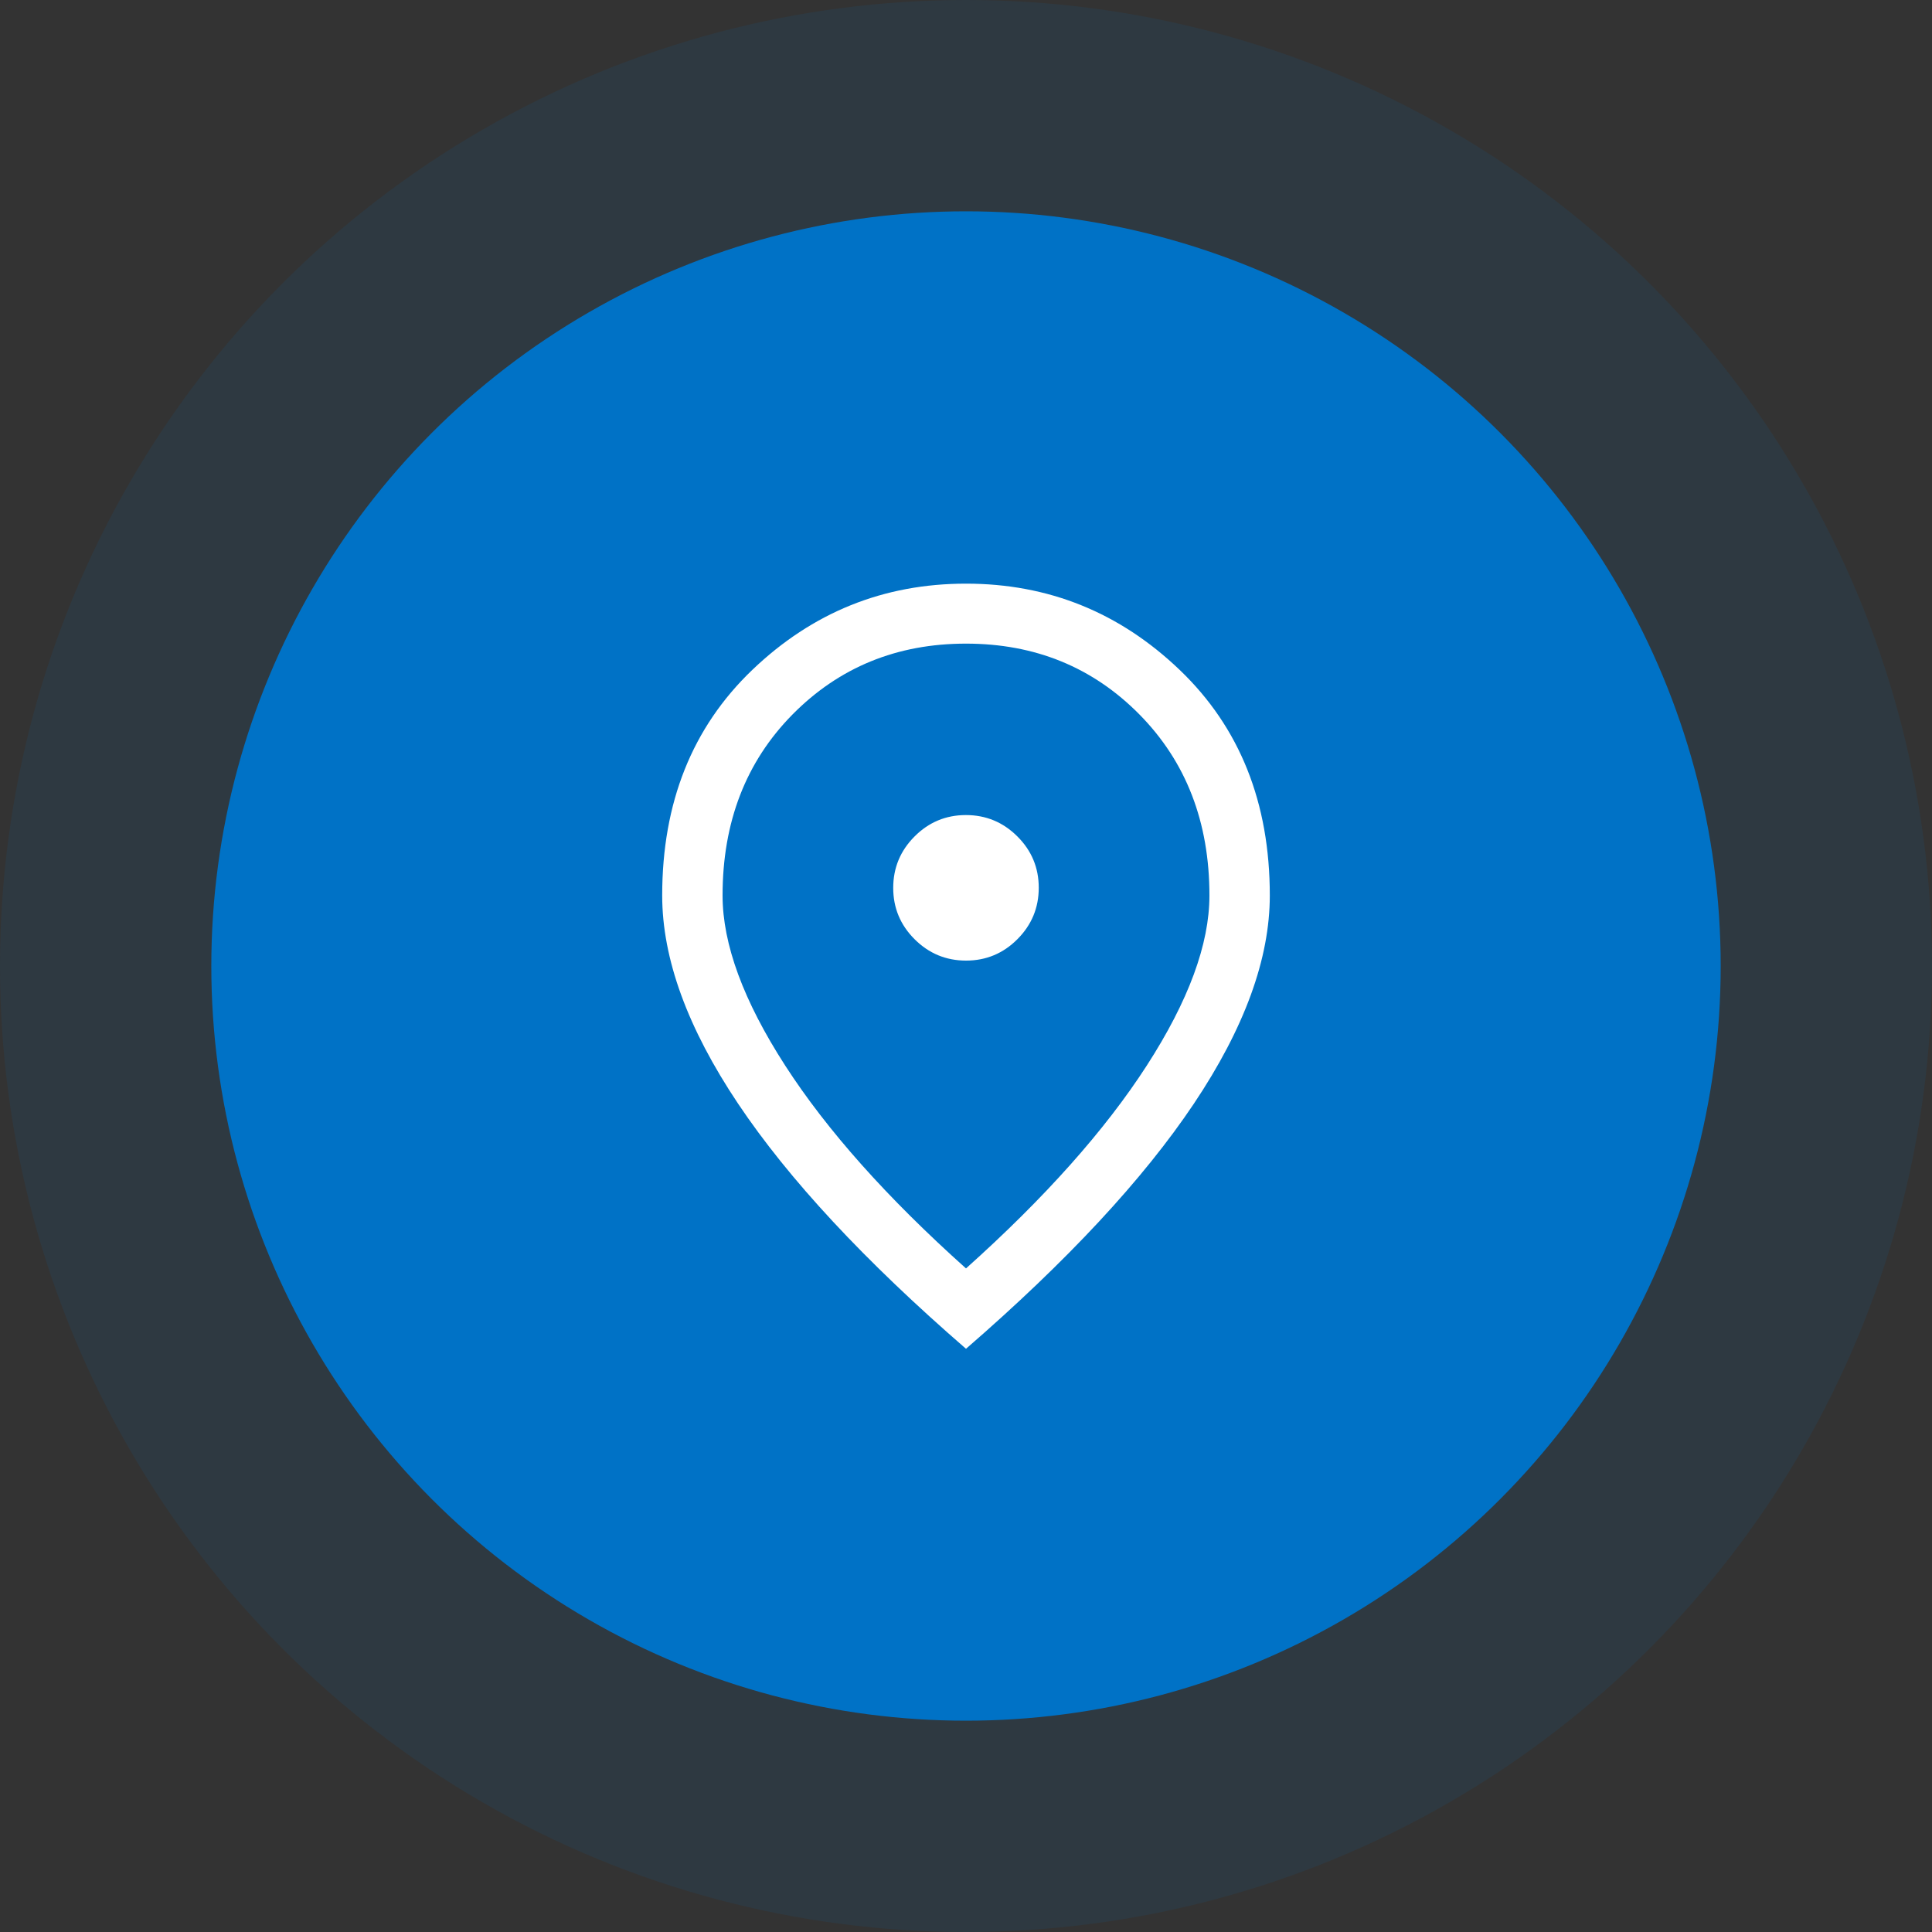
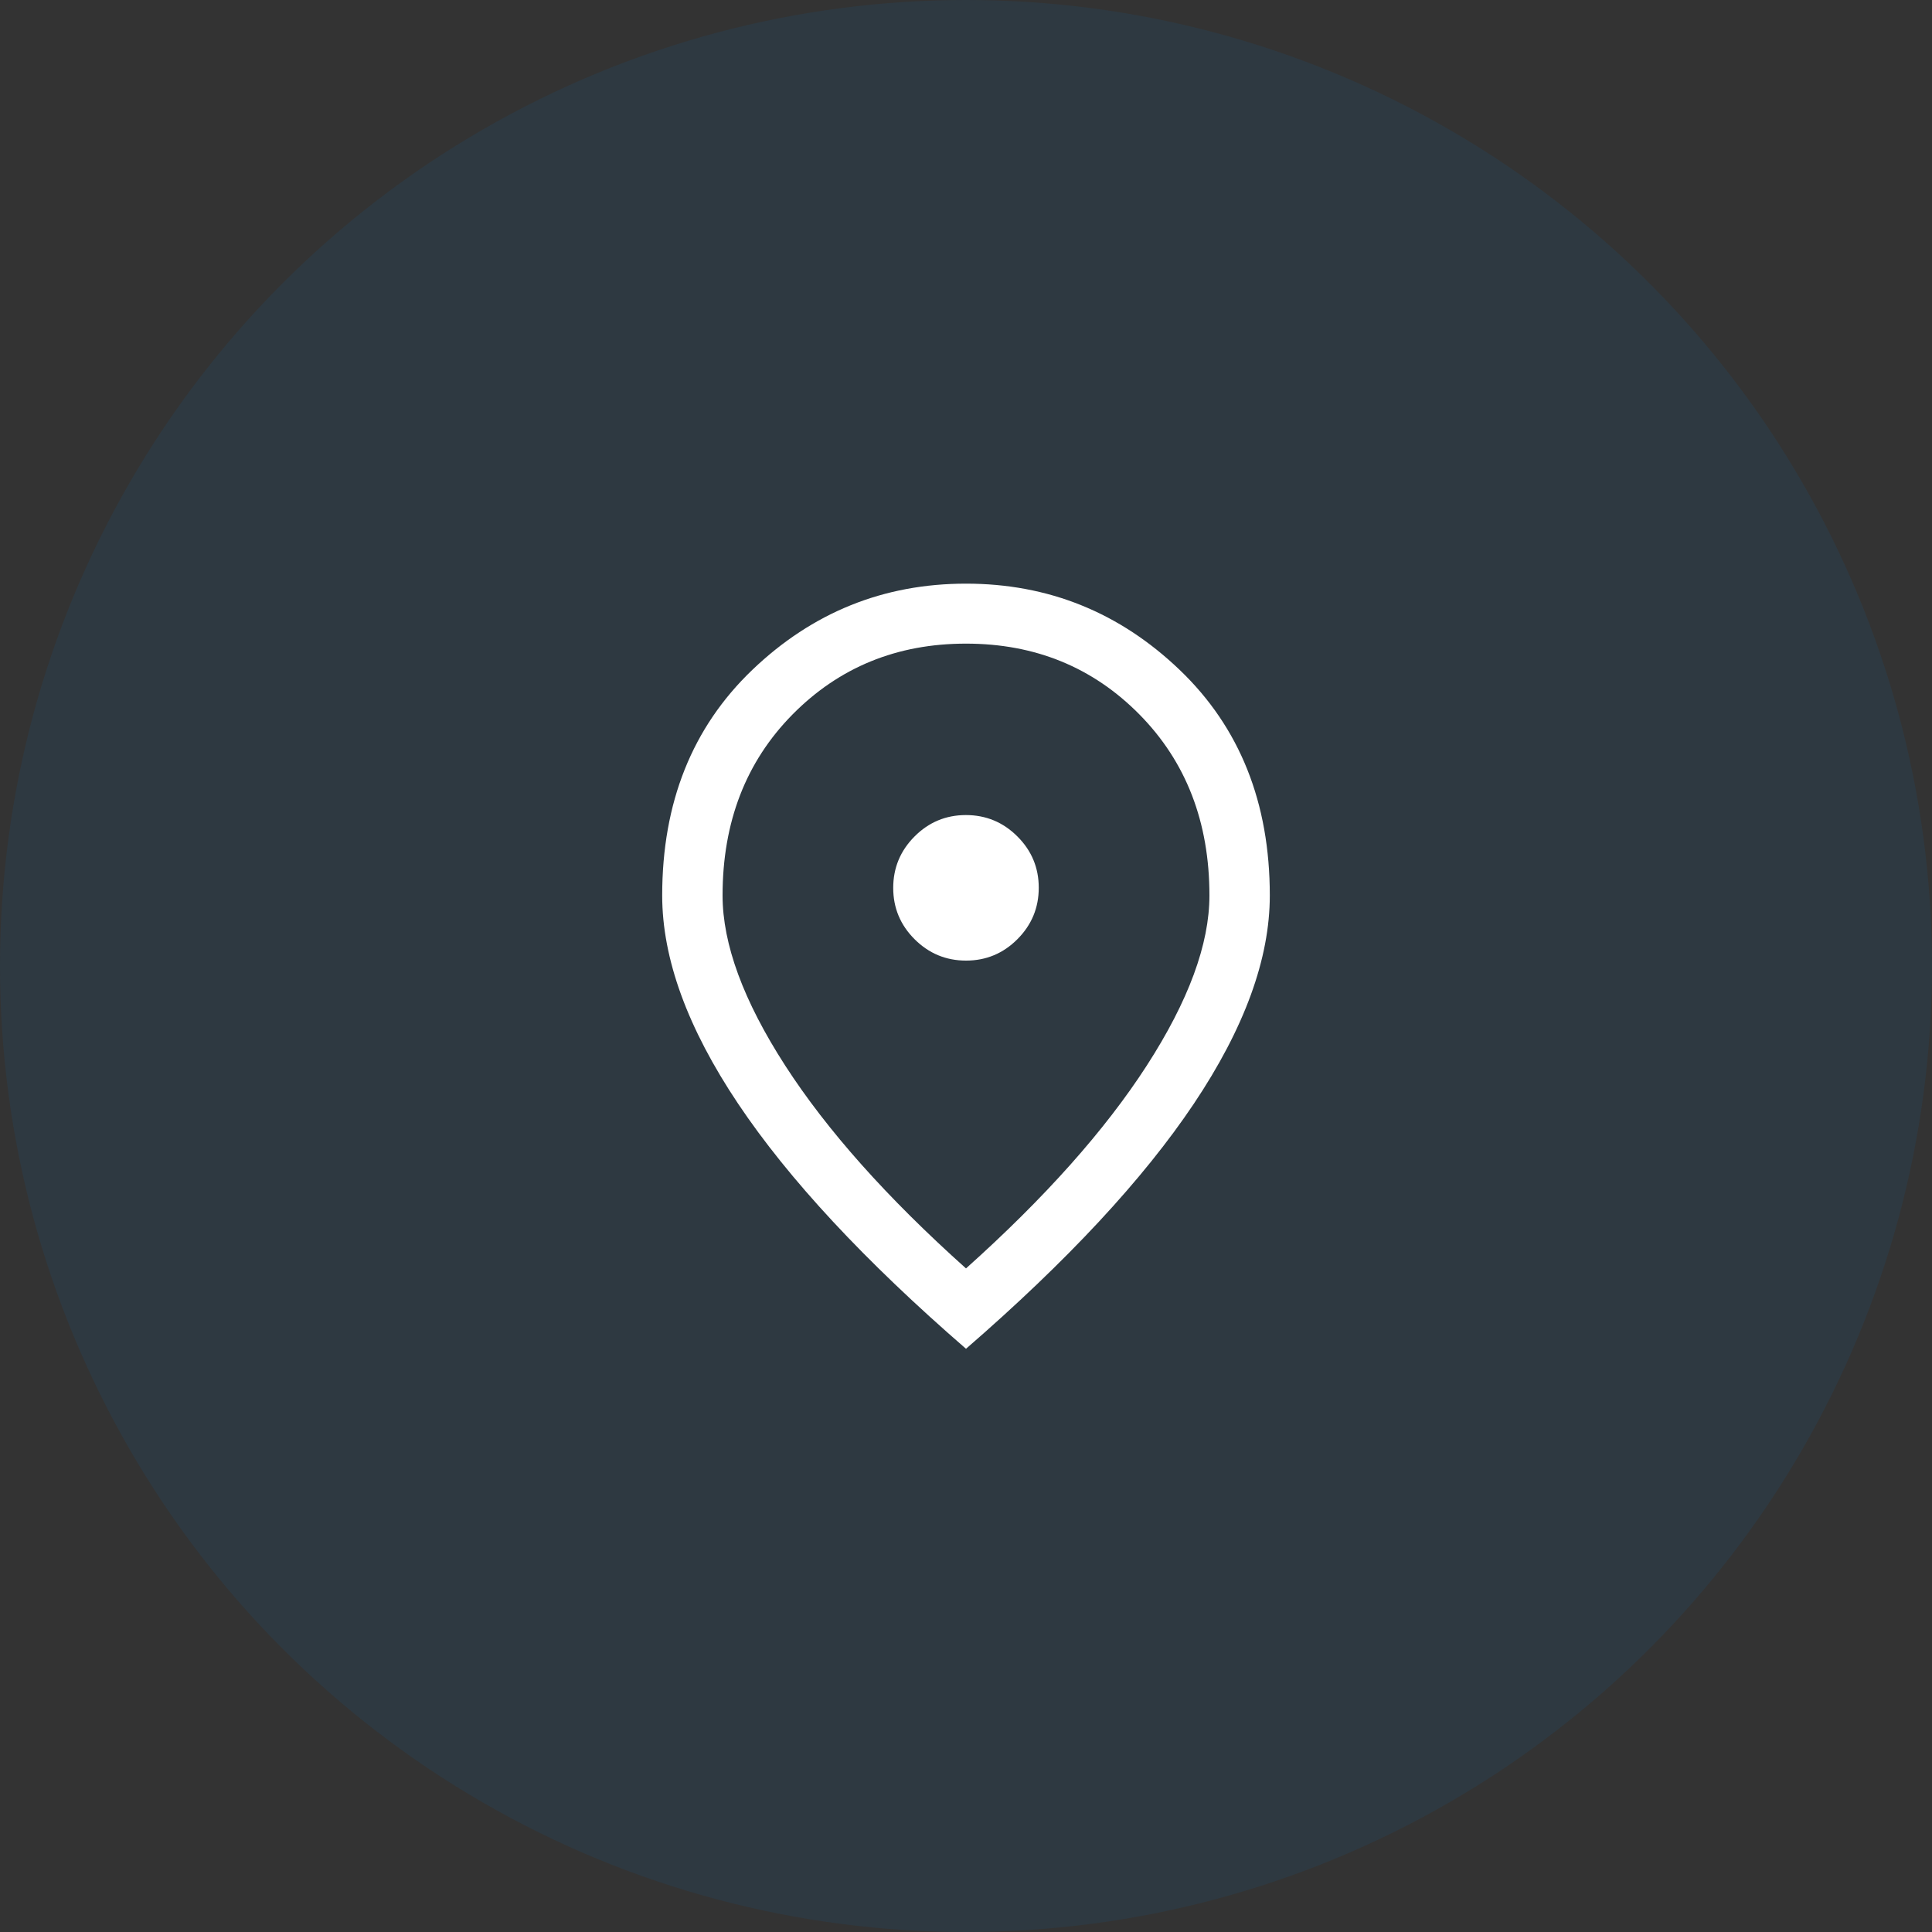
<svg xmlns="http://www.w3.org/2000/svg" width="64" height="64" viewBox="0 0 64 64" fill="none">
  <rect x="0" y="0" width="64" height="64" fill="#333333" stroke="none" />
  <circle opacity="0.1" cx="32" cy="32" r="32" fill="#0072C6" />
-   <circle cx="32" cy="32" r="25" fill="#0072C6" />
  <path d="M32.002 31.821C32.665 31.821 33.233 31.584 33.703 31.112C34.174 30.64 34.41 30.072 34.41 29.408C34.41 28.745 34.174 28.177 33.701 27.707C33.229 27.236 32.661 27 31.997 27C31.334 27 30.767 27.236 30.296 27.709C29.825 28.181 29.589 28.749 29.589 29.413C29.589 30.076 29.826 30.643 30.298 31.114C30.77 31.585 31.338 31.821 32.002 31.821ZM32 42.018C34.608 39.683 36.604 37.443 37.988 35.299C39.372 33.154 40.064 31.276 40.064 29.664C40.064 27.233 39.291 25.235 37.747 23.669C36.203 22.104 34.287 21.321 32 21.321C29.712 21.321 27.797 22.104 26.252 23.669C24.708 25.235 23.936 27.233 23.936 29.664C23.936 31.276 24.627 33.154 26.011 35.299C27.395 37.443 29.391 39.683 32 42.018ZM32 44.68C28.644 41.772 26.128 39.066 24.451 36.562C22.774 34.057 21.936 31.758 21.936 29.664C21.936 26.587 22.931 24.096 24.921 22.191C26.912 20.286 29.271 19.334 32 19.334C34.728 19.334 37.087 20.286 39.078 22.191C41.068 24.096 42.064 26.587 42.064 29.664C42.064 31.758 41.225 34.057 39.548 36.562C37.871 39.066 35.355 41.772 32 44.68Z" fill="white" />
</svg>